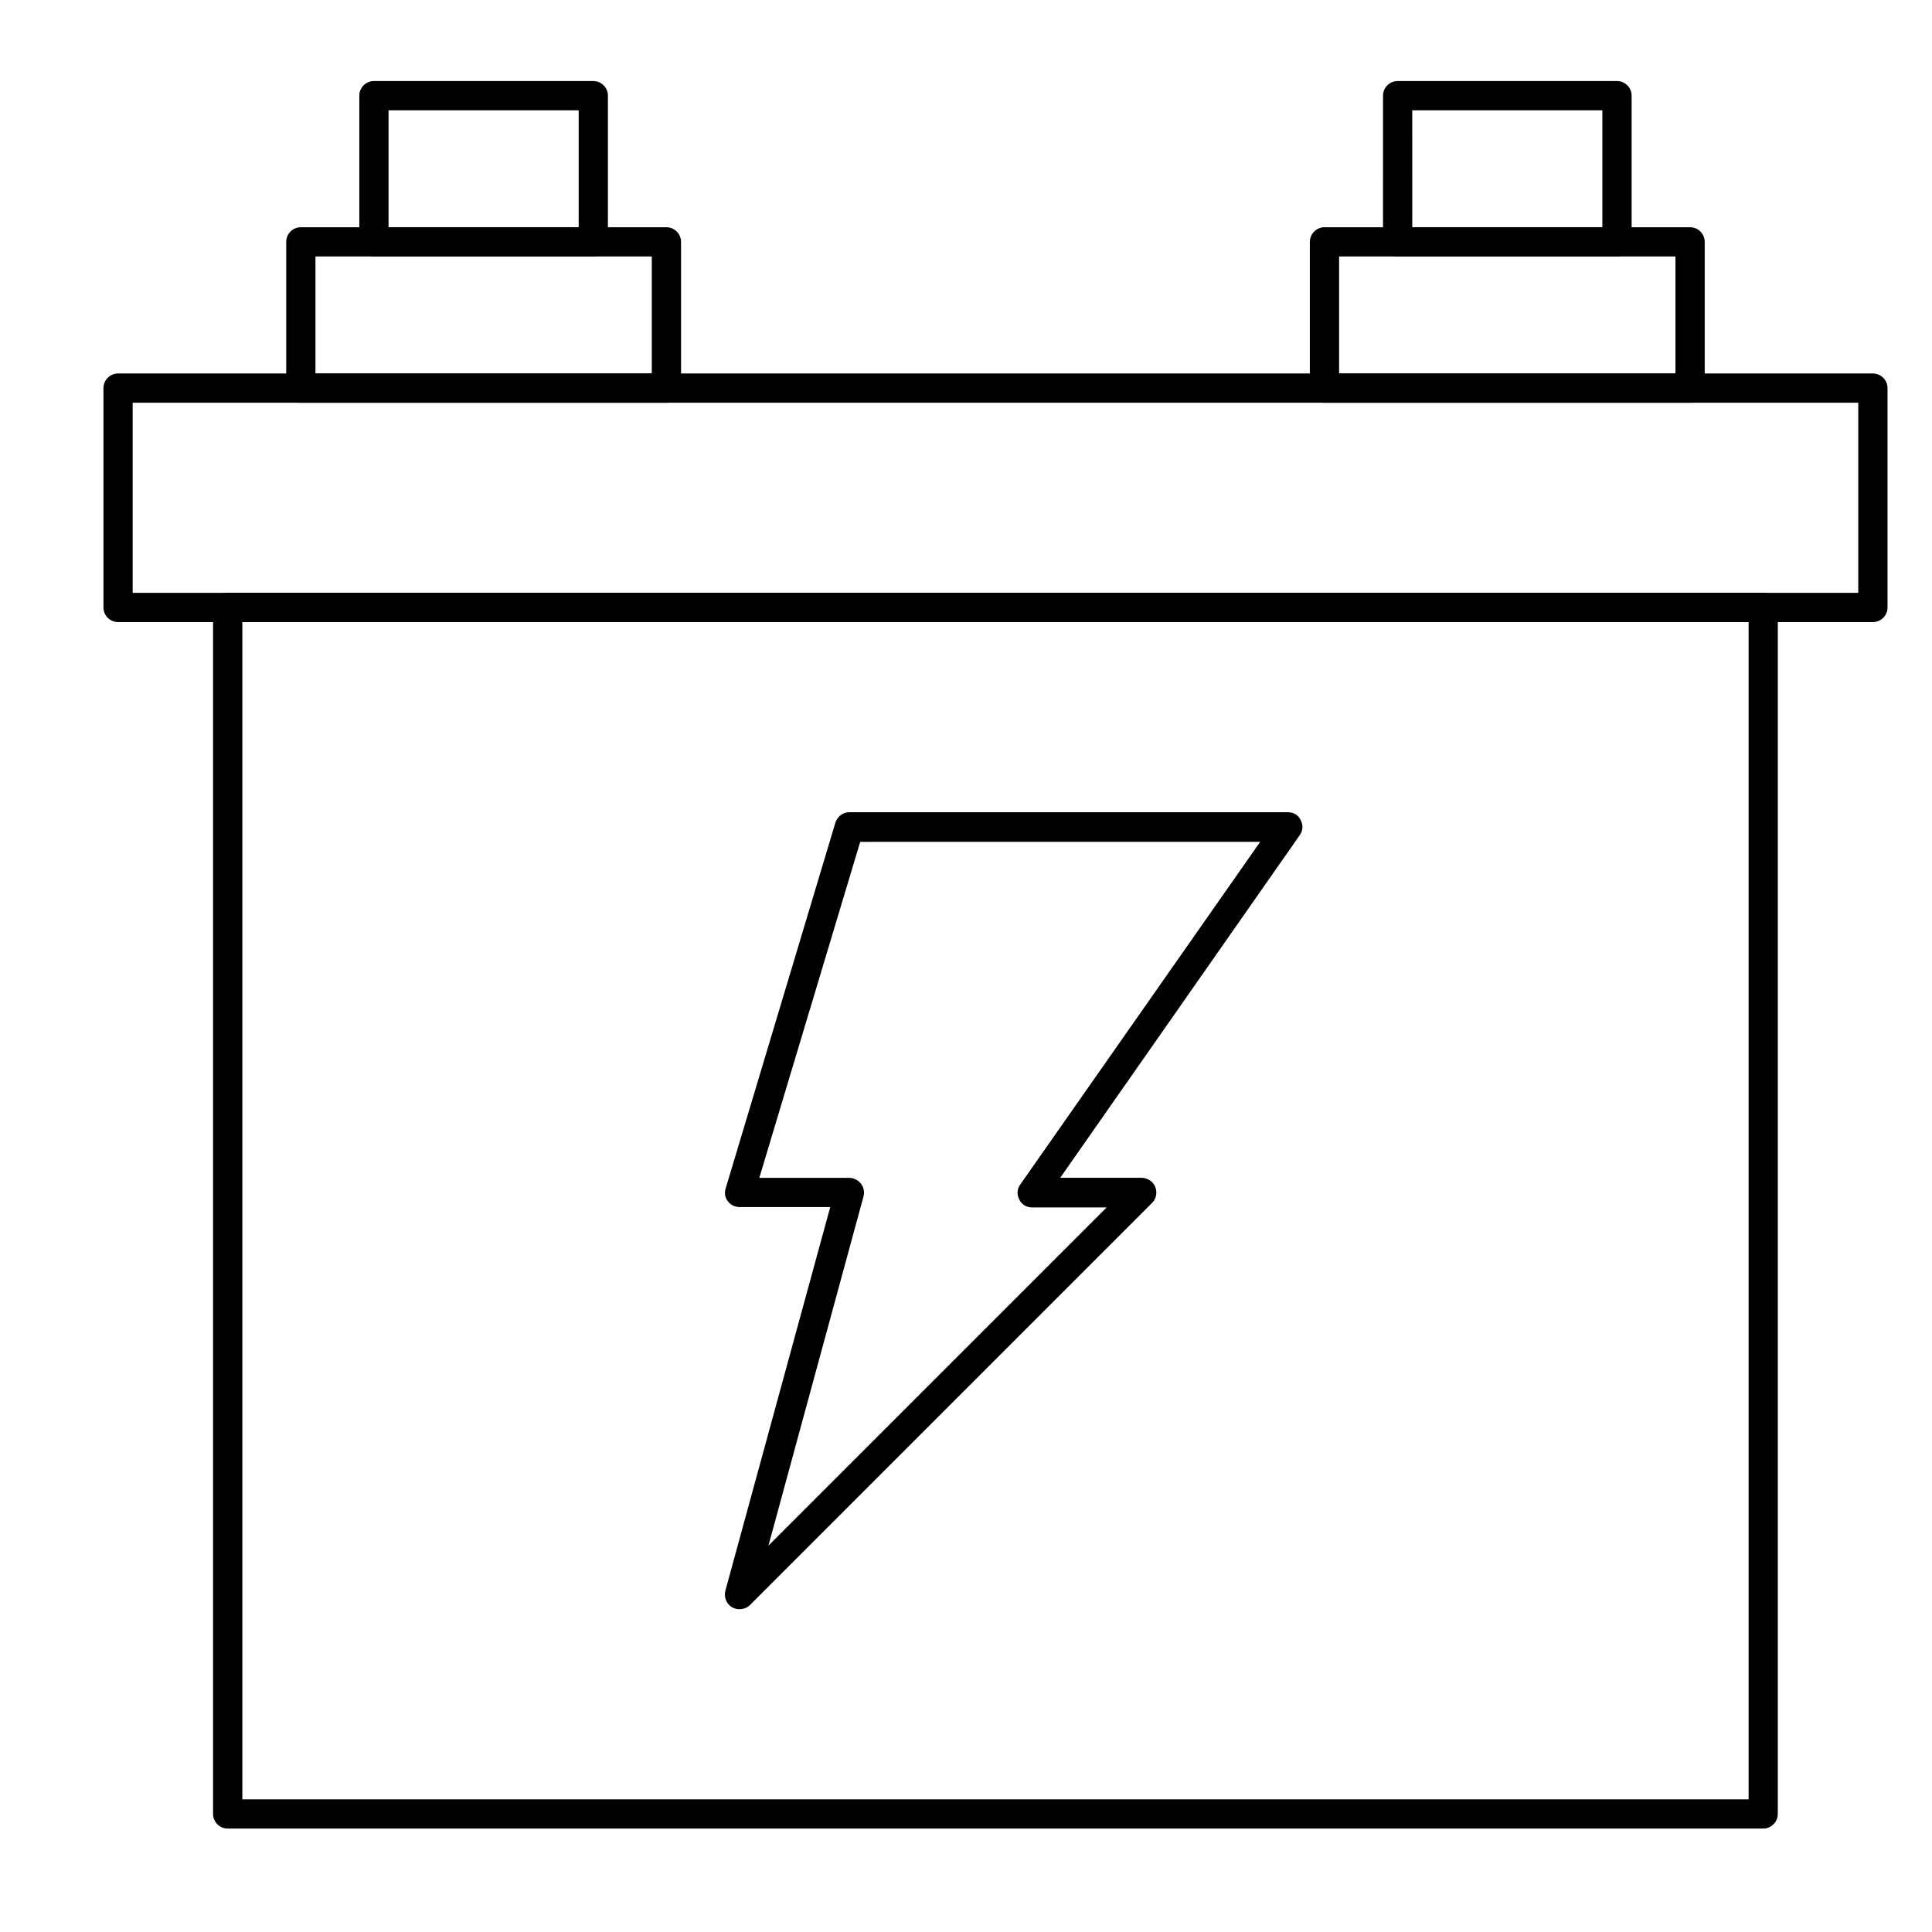
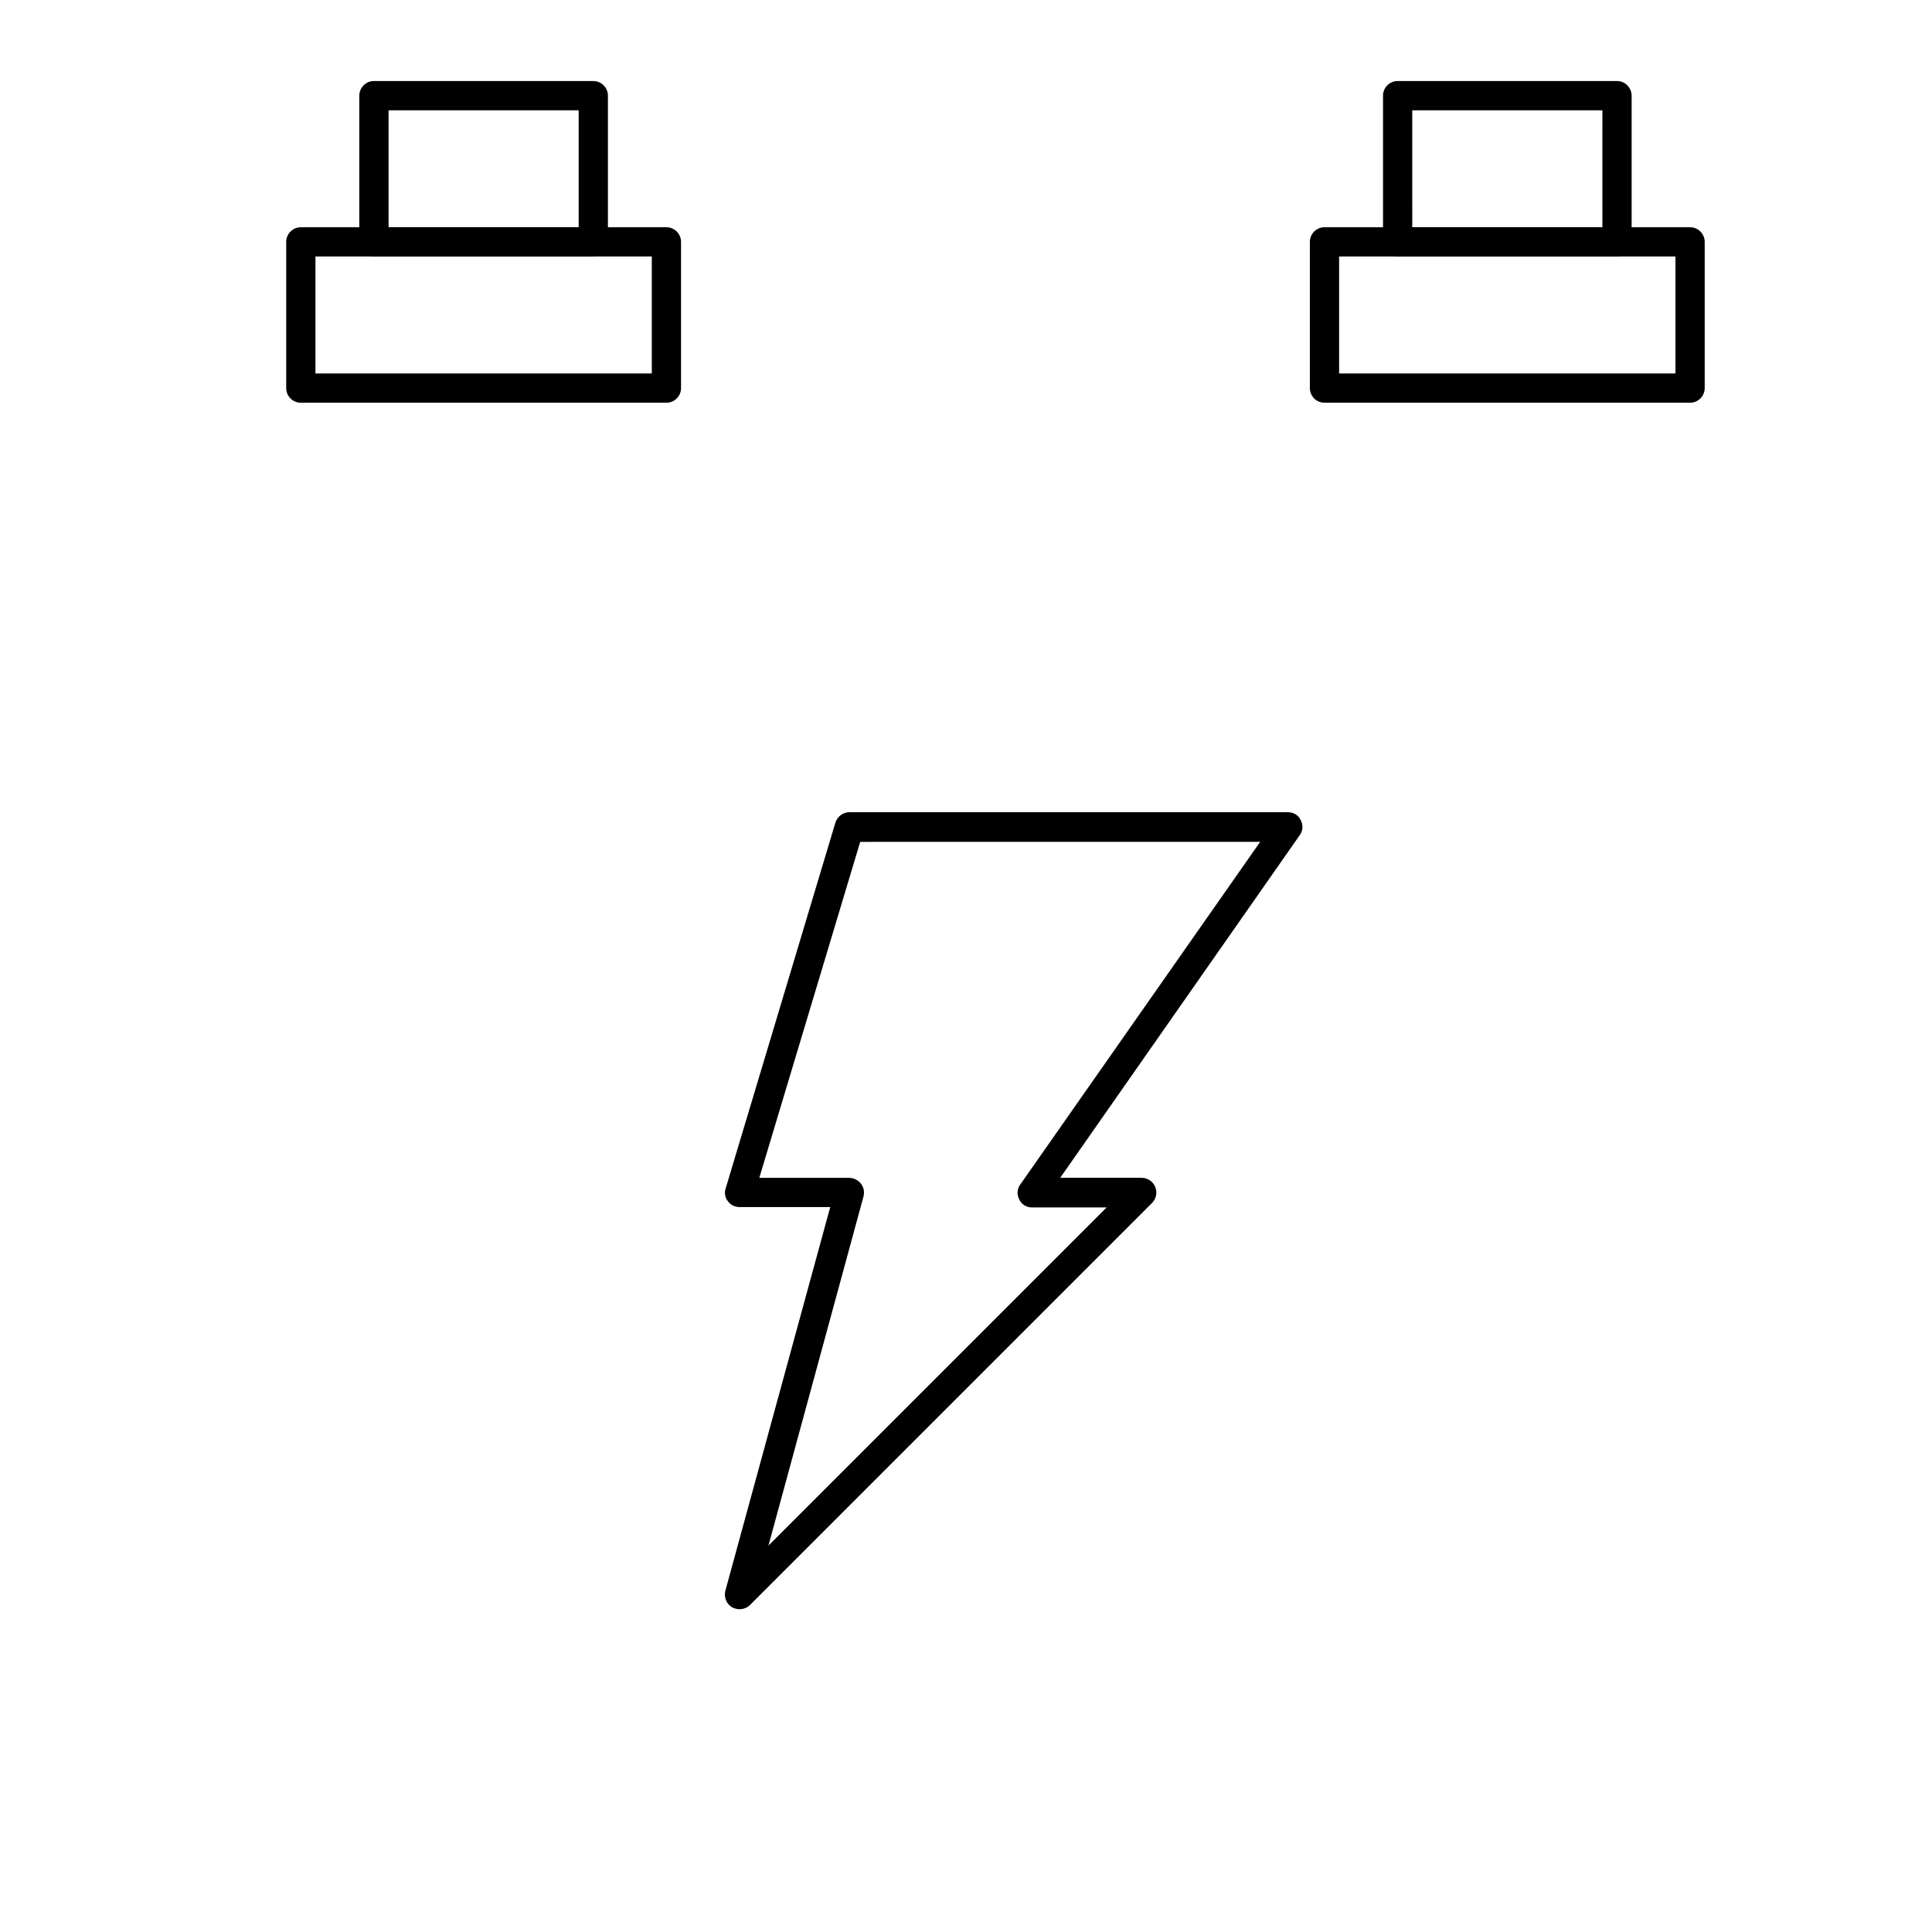
<svg xmlns="http://www.w3.org/2000/svg" fill="#000000" width="800px" height="800px" version="1.1" viewBox="144 144 512 512">
  <g>
-     <path d="m611.27 628.59h-406.93c-2.133 0-3.875-1.742-3.875-3.875v-319.73c0-2.133 1.742-3.875 3.875-3.875h406.92c2.133 0 3.875 1.742 3.875 3.875v319.73c0.004 2.129-1.742 3.875-3.871 3.875zm-403.05-7.75h399.18v-311.98h-399.18z" />
-     <path d="m640.34 308.86h-465.05c-2.133 0-3.875-1.742-3.875-3.875v-58.133c0-2.133 1.742-3.875 3.875-3.875h465.05c2.133 0 3.875 1.742 3.875 3.875v58.133c0.004 2.133-1.742 3.875-3.875 3.875zm-461.18-7.75h457.3v-50.383l-457.3 0.004z" />
    <path d="m591.89 250.73h-96.887c-2.133 0-3.875-1.742-3.875-3.875v-38.758c0-2.133 1.742-3.875 3.875-3.875h96.887c2.133 0 3.875 1.742 3.875 3.875v38.754c0 2.133-1.742 3.879-3.875 3.879zm-93.012-7.754h89.137v-31.004h-89.137z" />
    <path d="m572.52 211.98h-58.133c-2.133 0-3.875-1.742-3.875-3.875l0.004-38.754c0-2.133 1.742-3.875 3.875-3.875h58.133c2.133 0 3.875 1.742 3.875 3.875v38.754c0 2.133-1.746 3.875-3.879 3.875zm-54.254-7.75h50.383l-0.004-31.004h-50.383z" />
    <path d="m320.61 250.73h-96.887c-2.133 0-3.875-1.742-3.875-3.875v-38.758c0-2.133 1.742-3.875 3.875-3.875h96.887c2.133 0 3.875 1.742 3.875 3.875v38.754c0 2.133-1.746 3.879-3.875 3.879zm-93.012-7.754h89.137v-31.004h-89.137z" />
-     <path d="m301.23 211.98h-58.133c-2.133 0-3.875-1.742-3.875-3.875v-38.754c0-2.133 1.742-3.875 3.875-3.875h58.133c2.133 0 3.875 1.742 3.875 3.875v38.754c0 2.133-1.742 3.875-3.875 3.875zm-54.258-7.75h50.383v-31.004h-50.383z" />
+     <path d="m301.23 211.98h-58.133c-2.133 0-3.875-1.742-3.875-3.875v-38.754c0-2.133 1.742-3.875 3.875-3.875h58.133c2.133 0 3.875 1.742 3.875 3.875v38.754zm-54.258-7.75h50.383v-31.004h-50.383z" />
    <path d="m339.99 570.46c-0.68 0-1.355-0.191-1.938-0.484-1.551-0.871-2.231-2.715-1.84-4.359l27.809-101.73h-24.027c-1.258 0-2.422-0.582-3.102-1.551-0.777-0.969-0.969-2.231-0.582-3.391l29.066-96.887c0.484-1.648 2.035-2.809 3.68-2.809h116.27c1.453 0 2.809 0.777 3.391 2.133 0.676 1.258 0.582 2.809-0.293 3.973l-63.461 90.781h21.605c1.551 0 3.004 0.969 3.586 2.422 0.582 1.453 0.293 3.102-0.871 4.262l-106.57 106.57c-0.68 0.68-1.746 1.066-2.715 1.066zm5.234-114.32h23.832c1.164 0 2.324 0.582 3.102 1.547 0.777 0.969 0.969 2.231 0.68 3.391l-25.191 92.527 89.621-89.621h-19.766c-1.453 0-2.809-0.773-3.391-2.133-0.676-1.258-0.582-2.809 0.293-3.973l63.559-90.781-106 0.004z" />
  </g>
</svg>